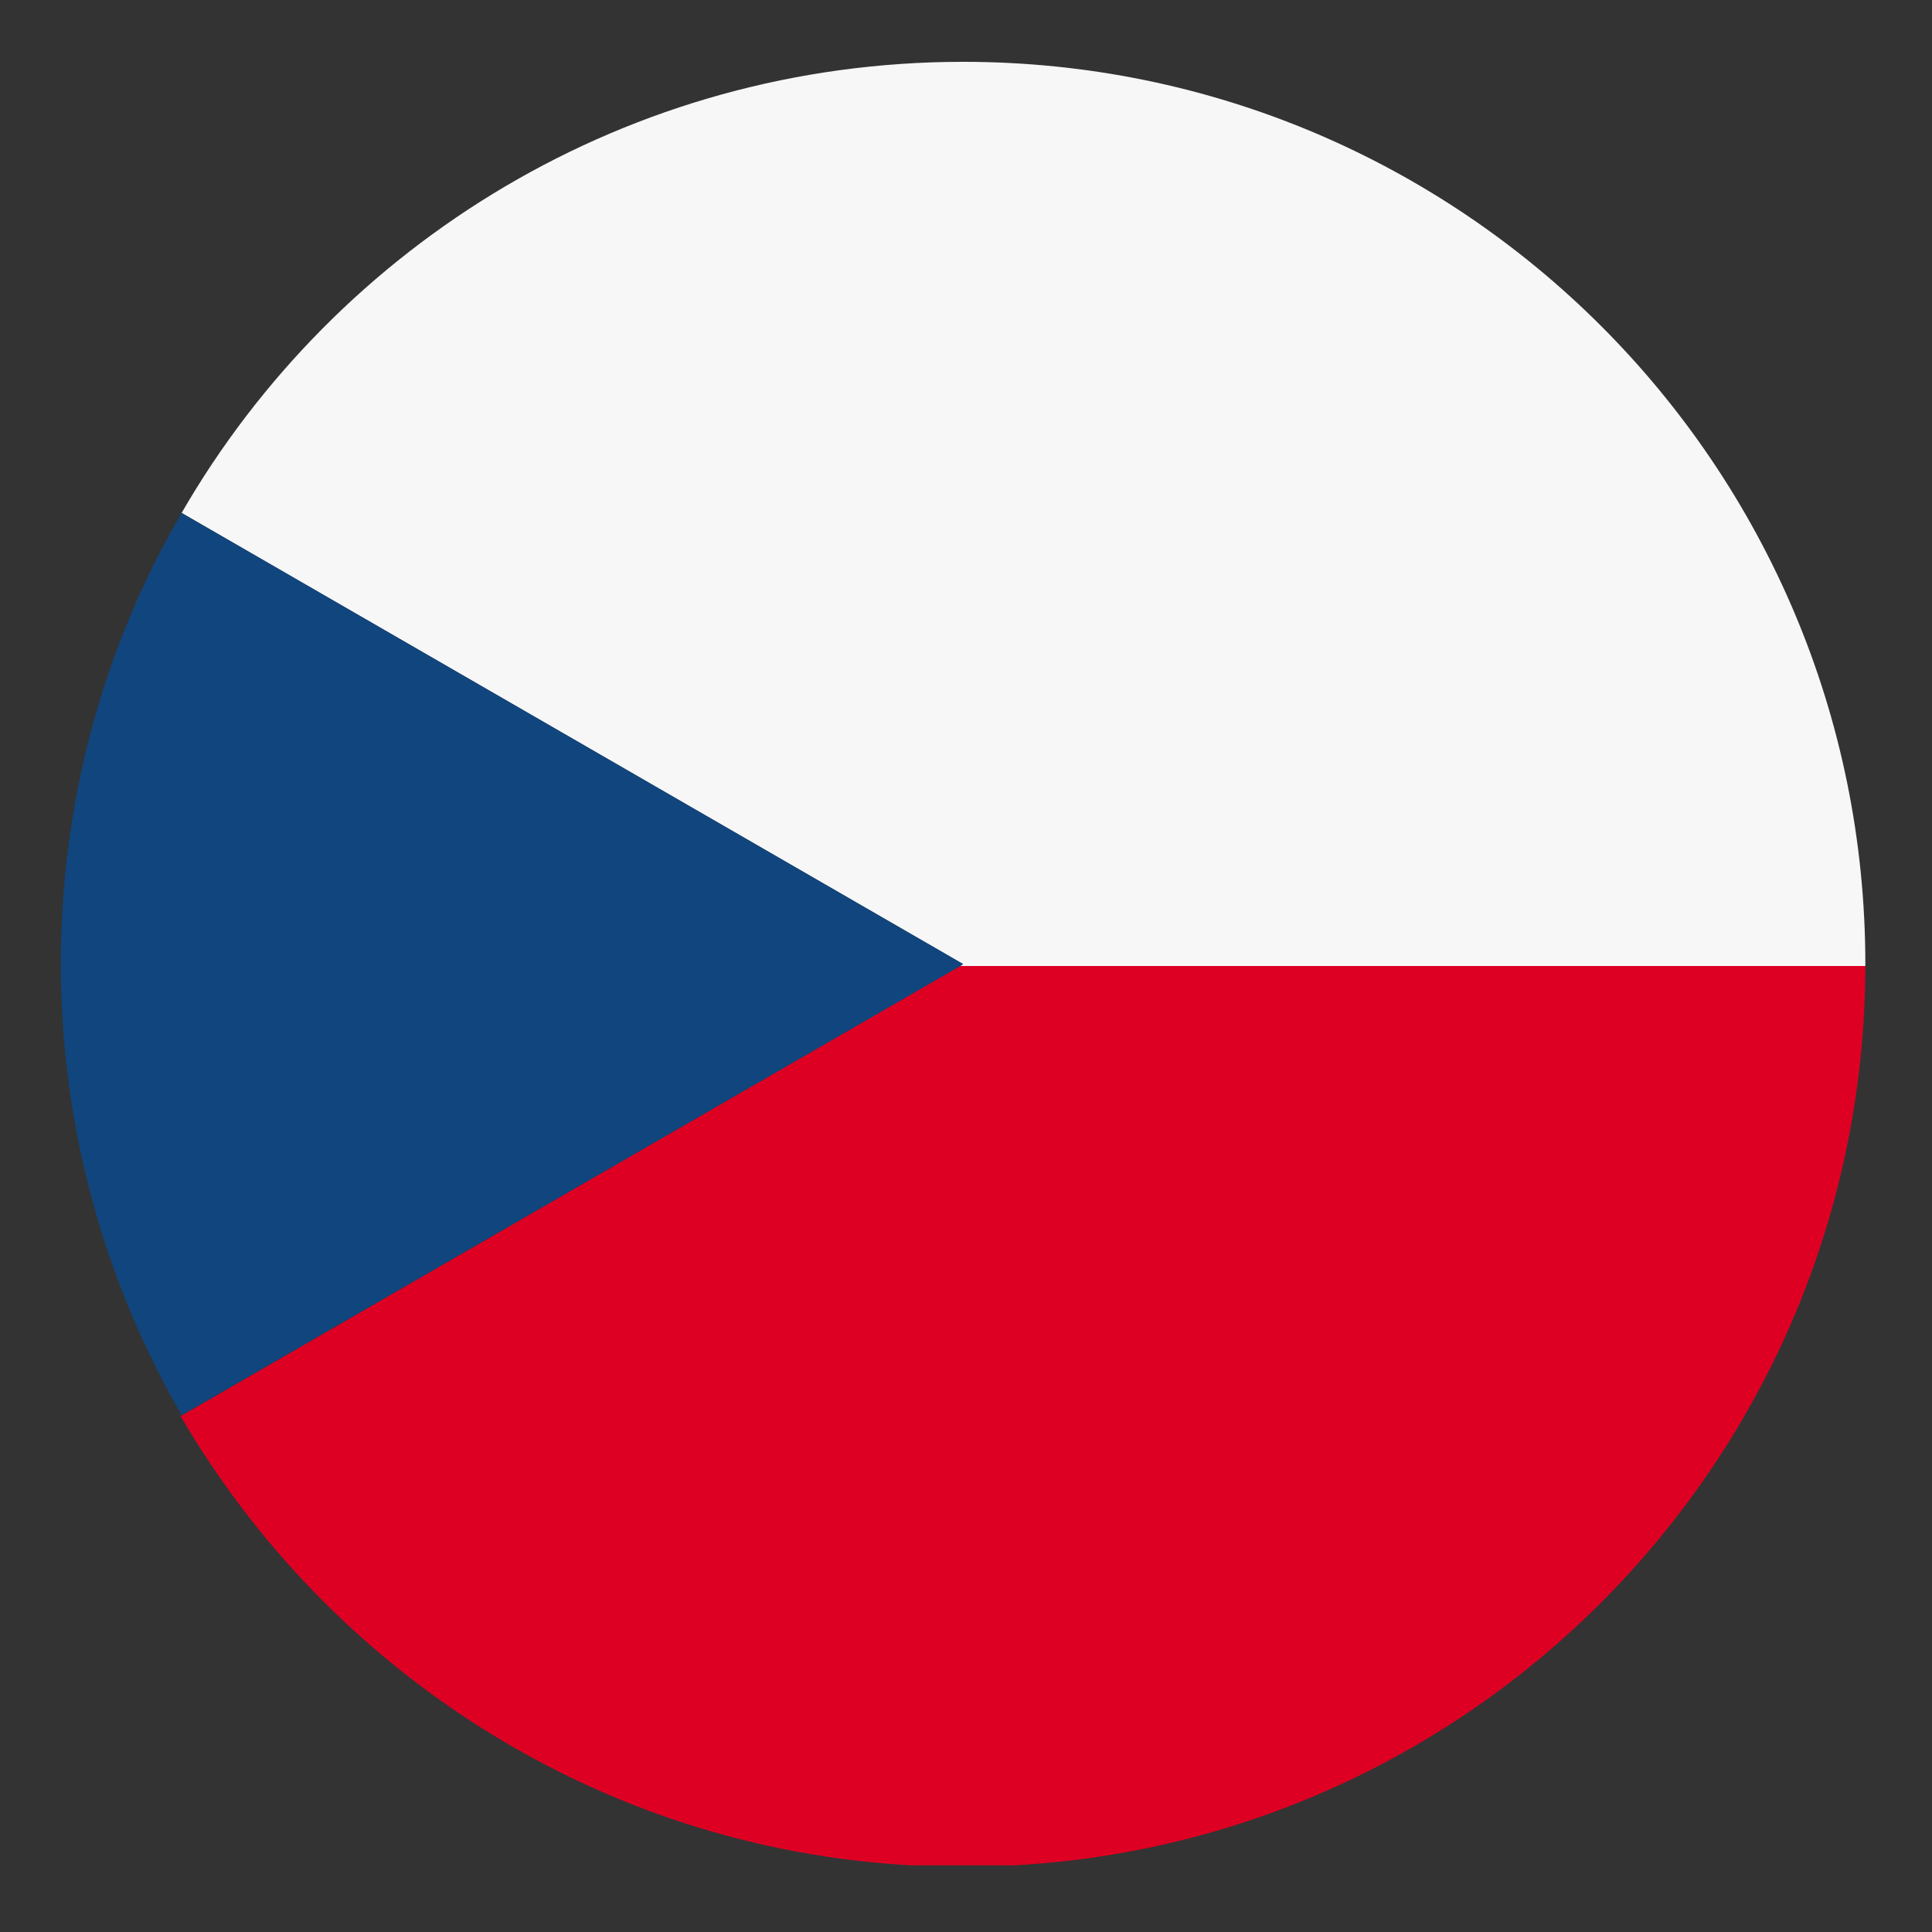
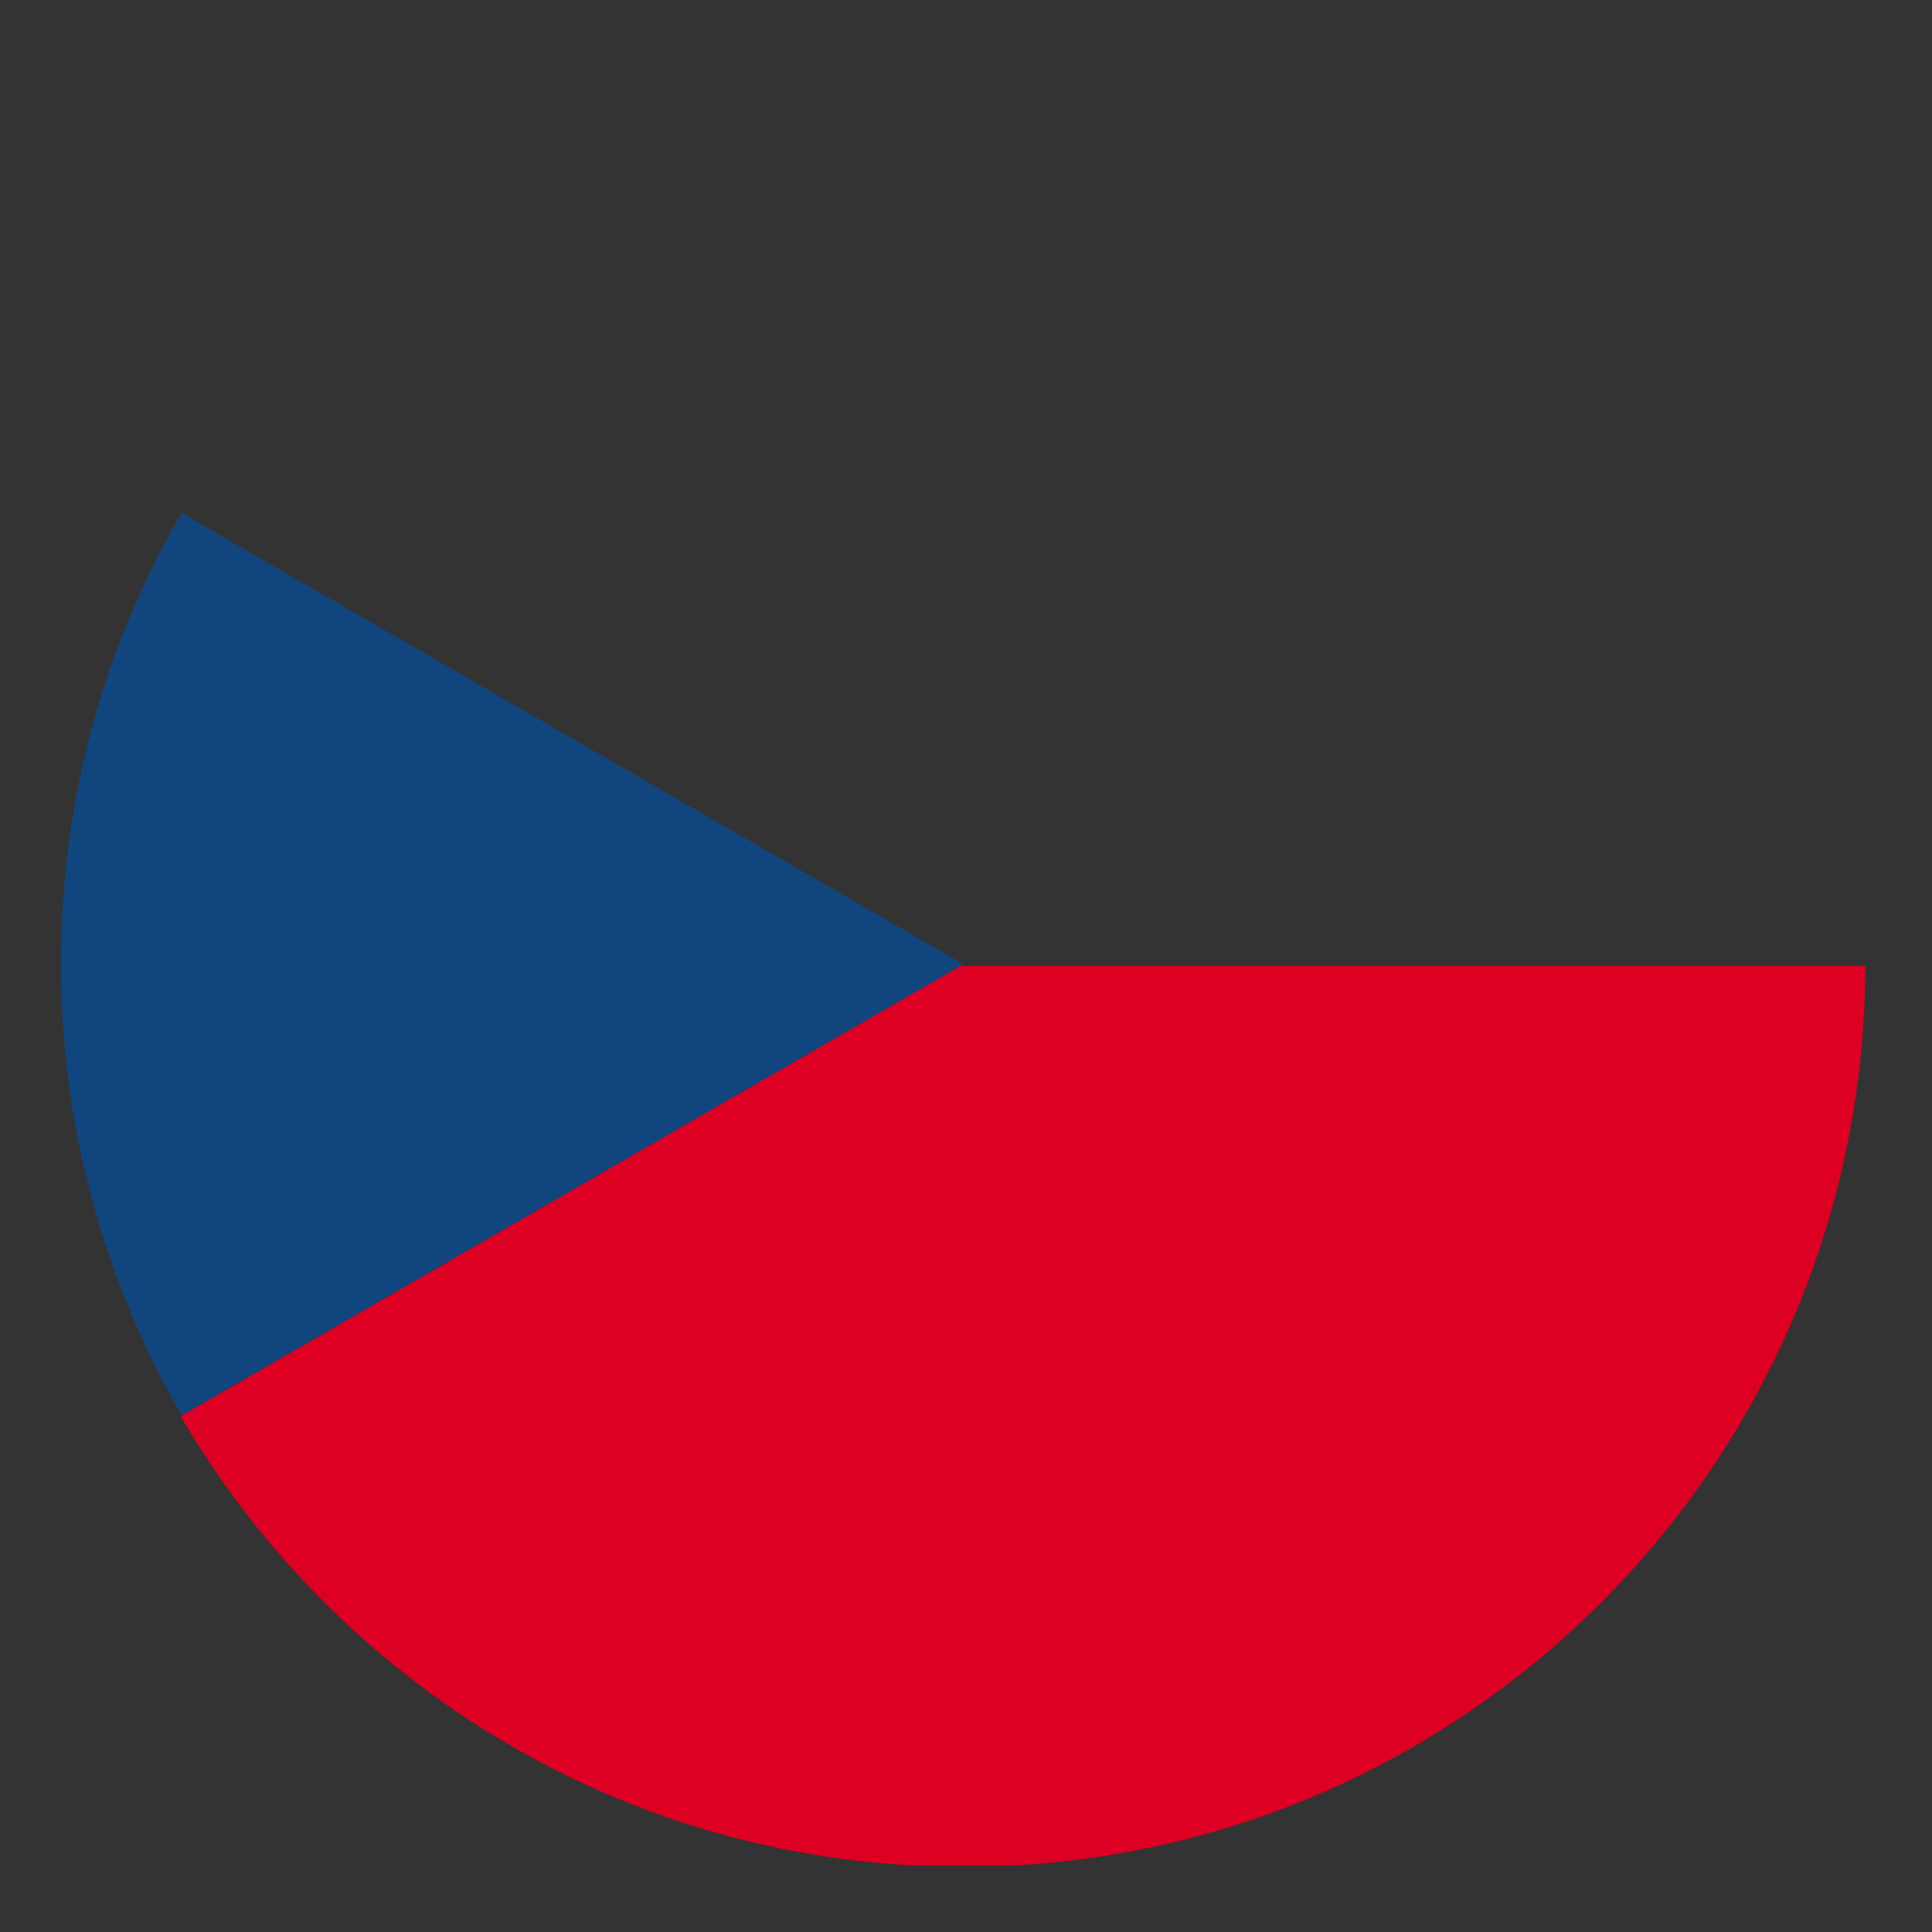
<svg xmlns="http://www.w3.org/2000/svg" version="1.1" id="图层_1" x="0px" y="0px" viewBox="0 0 200 200" style="enable-background:new 0 0 200 200;" xml:space="preserve">
  <rect x="0" y="0" width="200" height="200" fill="#333333" stroke="none" />
  <style type="text/css">
	.st0{fill:#F7F7F7;}
	.st1{fill:#DE0023;}
	.st2{fill:#11457E;}
</style>
  <g>
-     <path class="st0" d="M99.4,100h93.7c0-0.1,0-0.1,0-0.2c0-51.6-41.8-93.4-93.4-93.4c-34.6,0-64.8,18.8-80.9,46.7l80.9,46.7L99.4,100   z" />
    <path class="st1" d="M193.1,100H99.4l-80.7,46.6C34.1,173,62,191.3,94.3,193.1H105C154.1,190.4,193,149.7,193.1,100z" />
-     <path class="st2" d="M99.7,99.8L18.8,53.1c-8,13.7-12.5,29.7-12.5,46.7c0,17,4.6,33,12.5,46.7L99.4,100L99.7,99.8z" />
+     <path class="st2" d="M99.7,99.8L18.8,53.1c-8,13.7-12.5,29.7-12.5,46.7c0,17,4.6,33,12.5,46.7L99.4,100L99.7,99.8" />
  </g>
</svg>